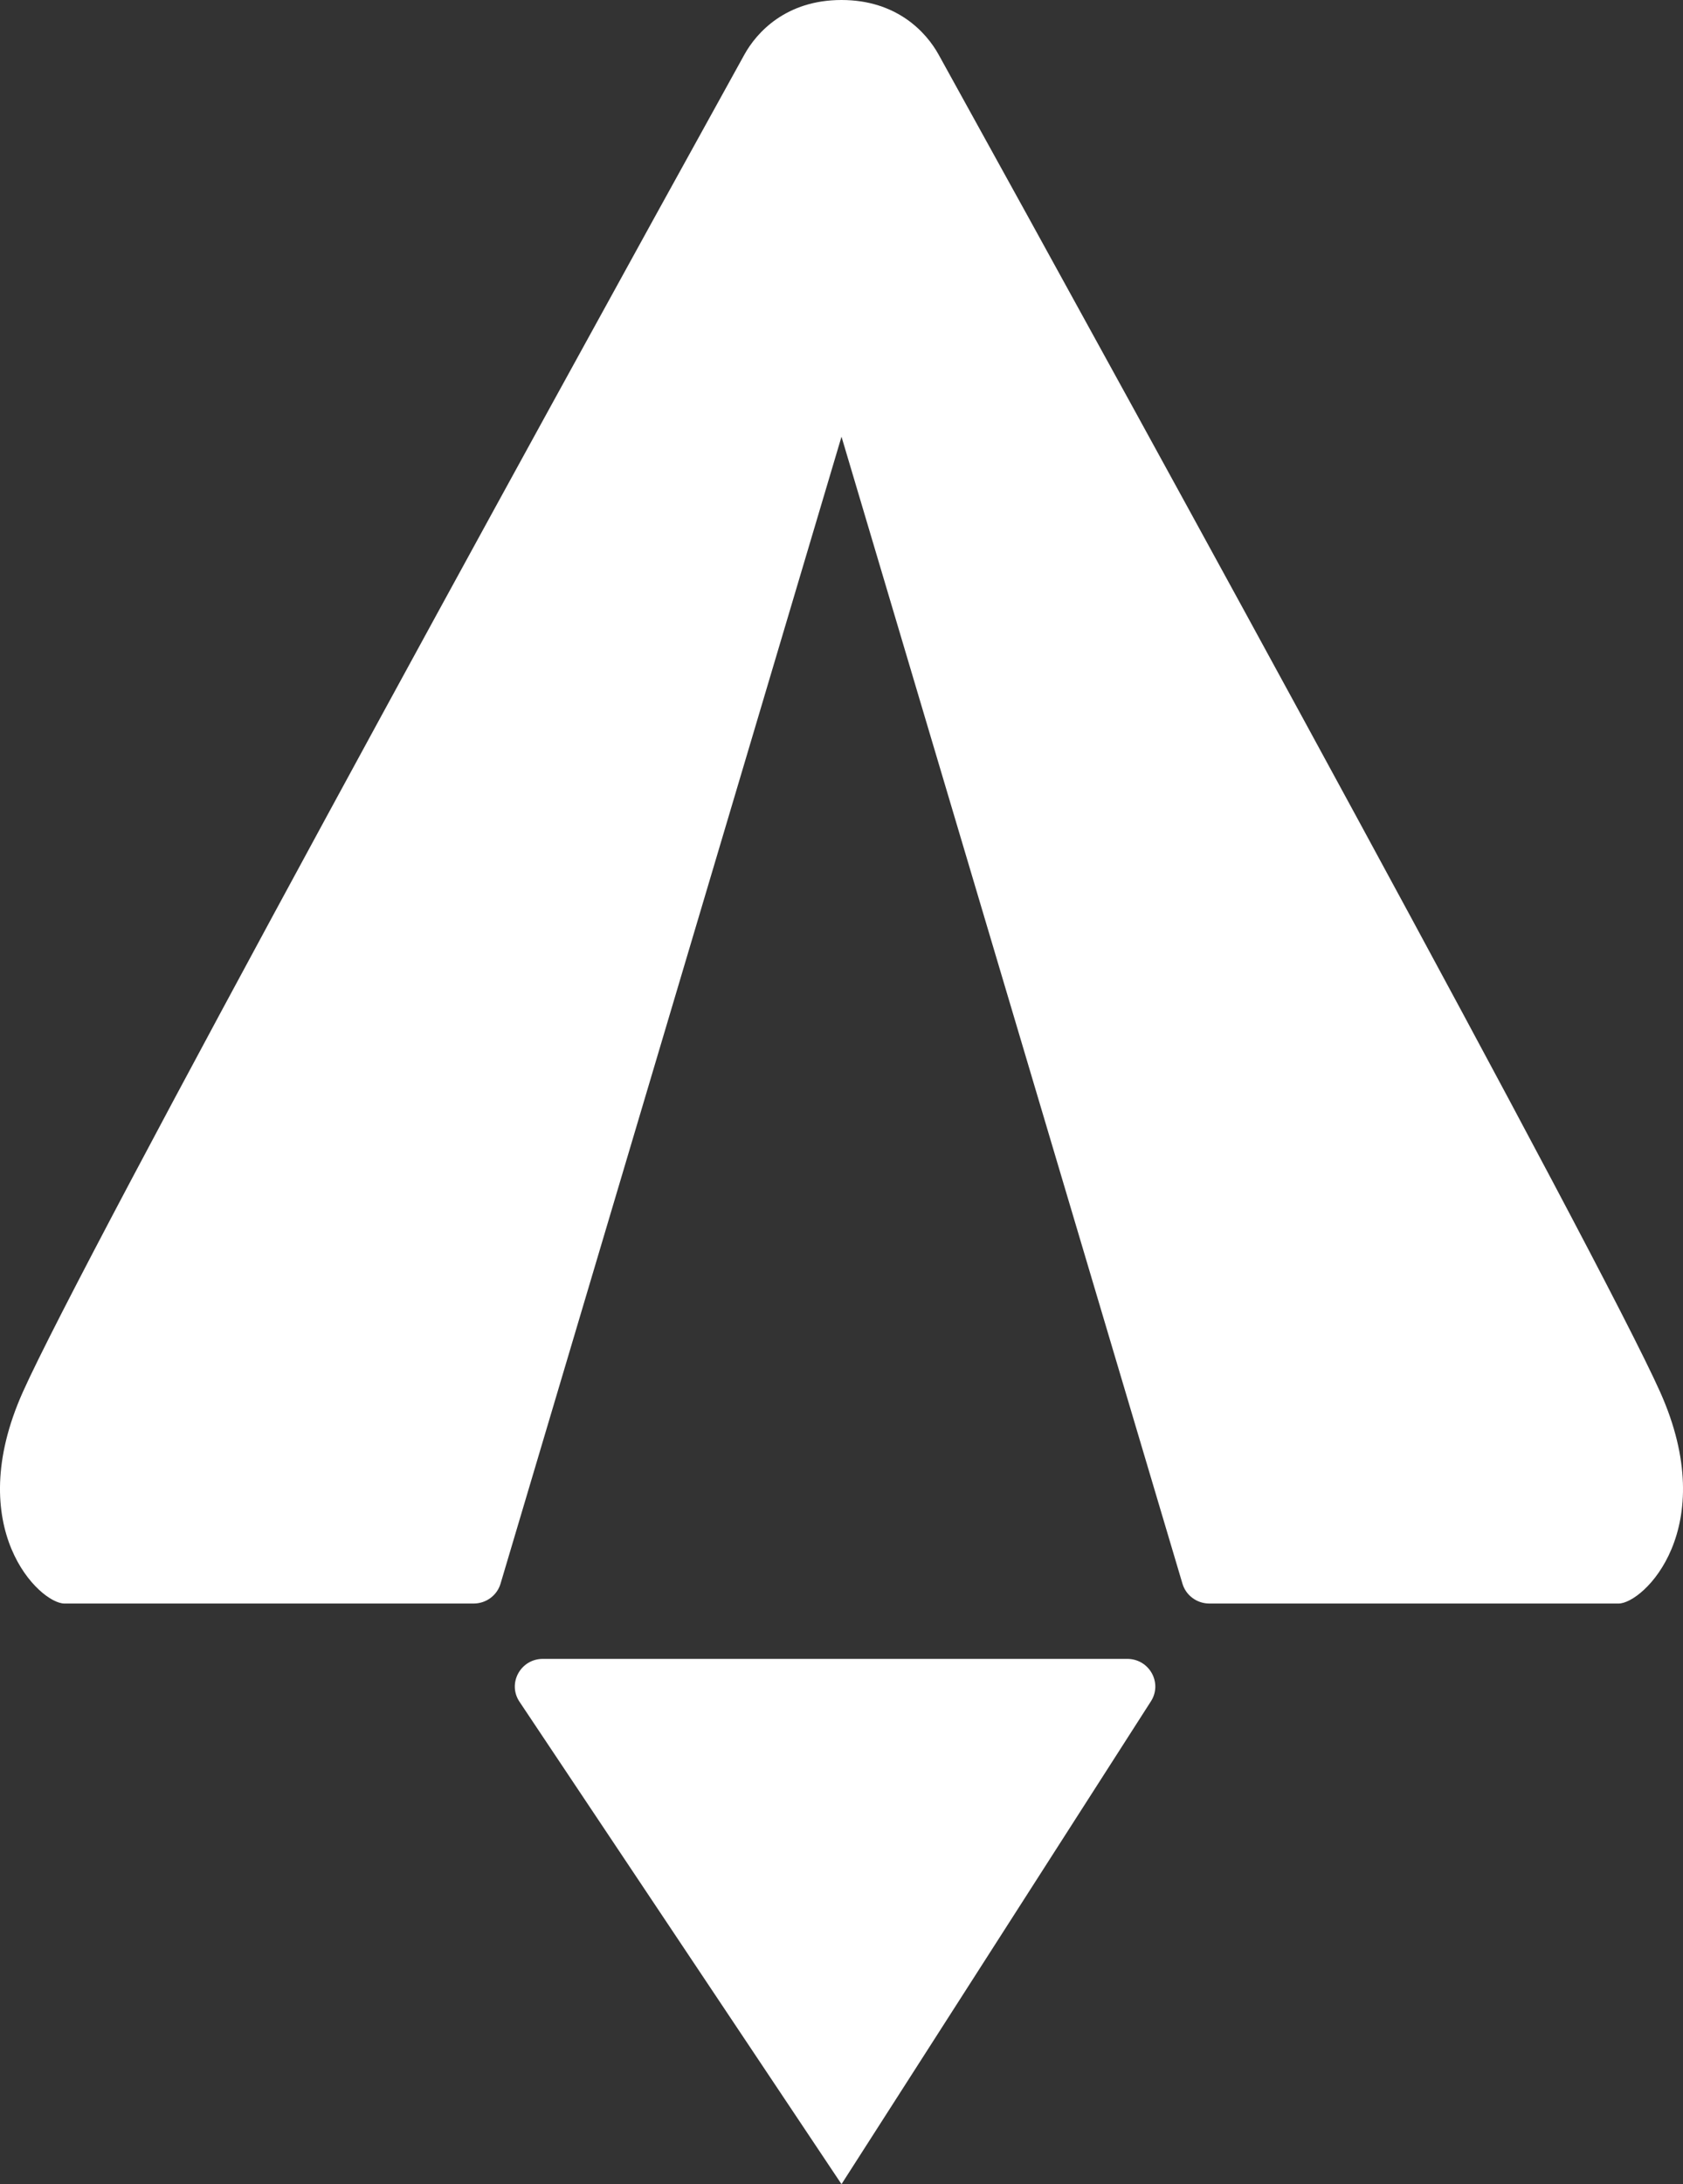
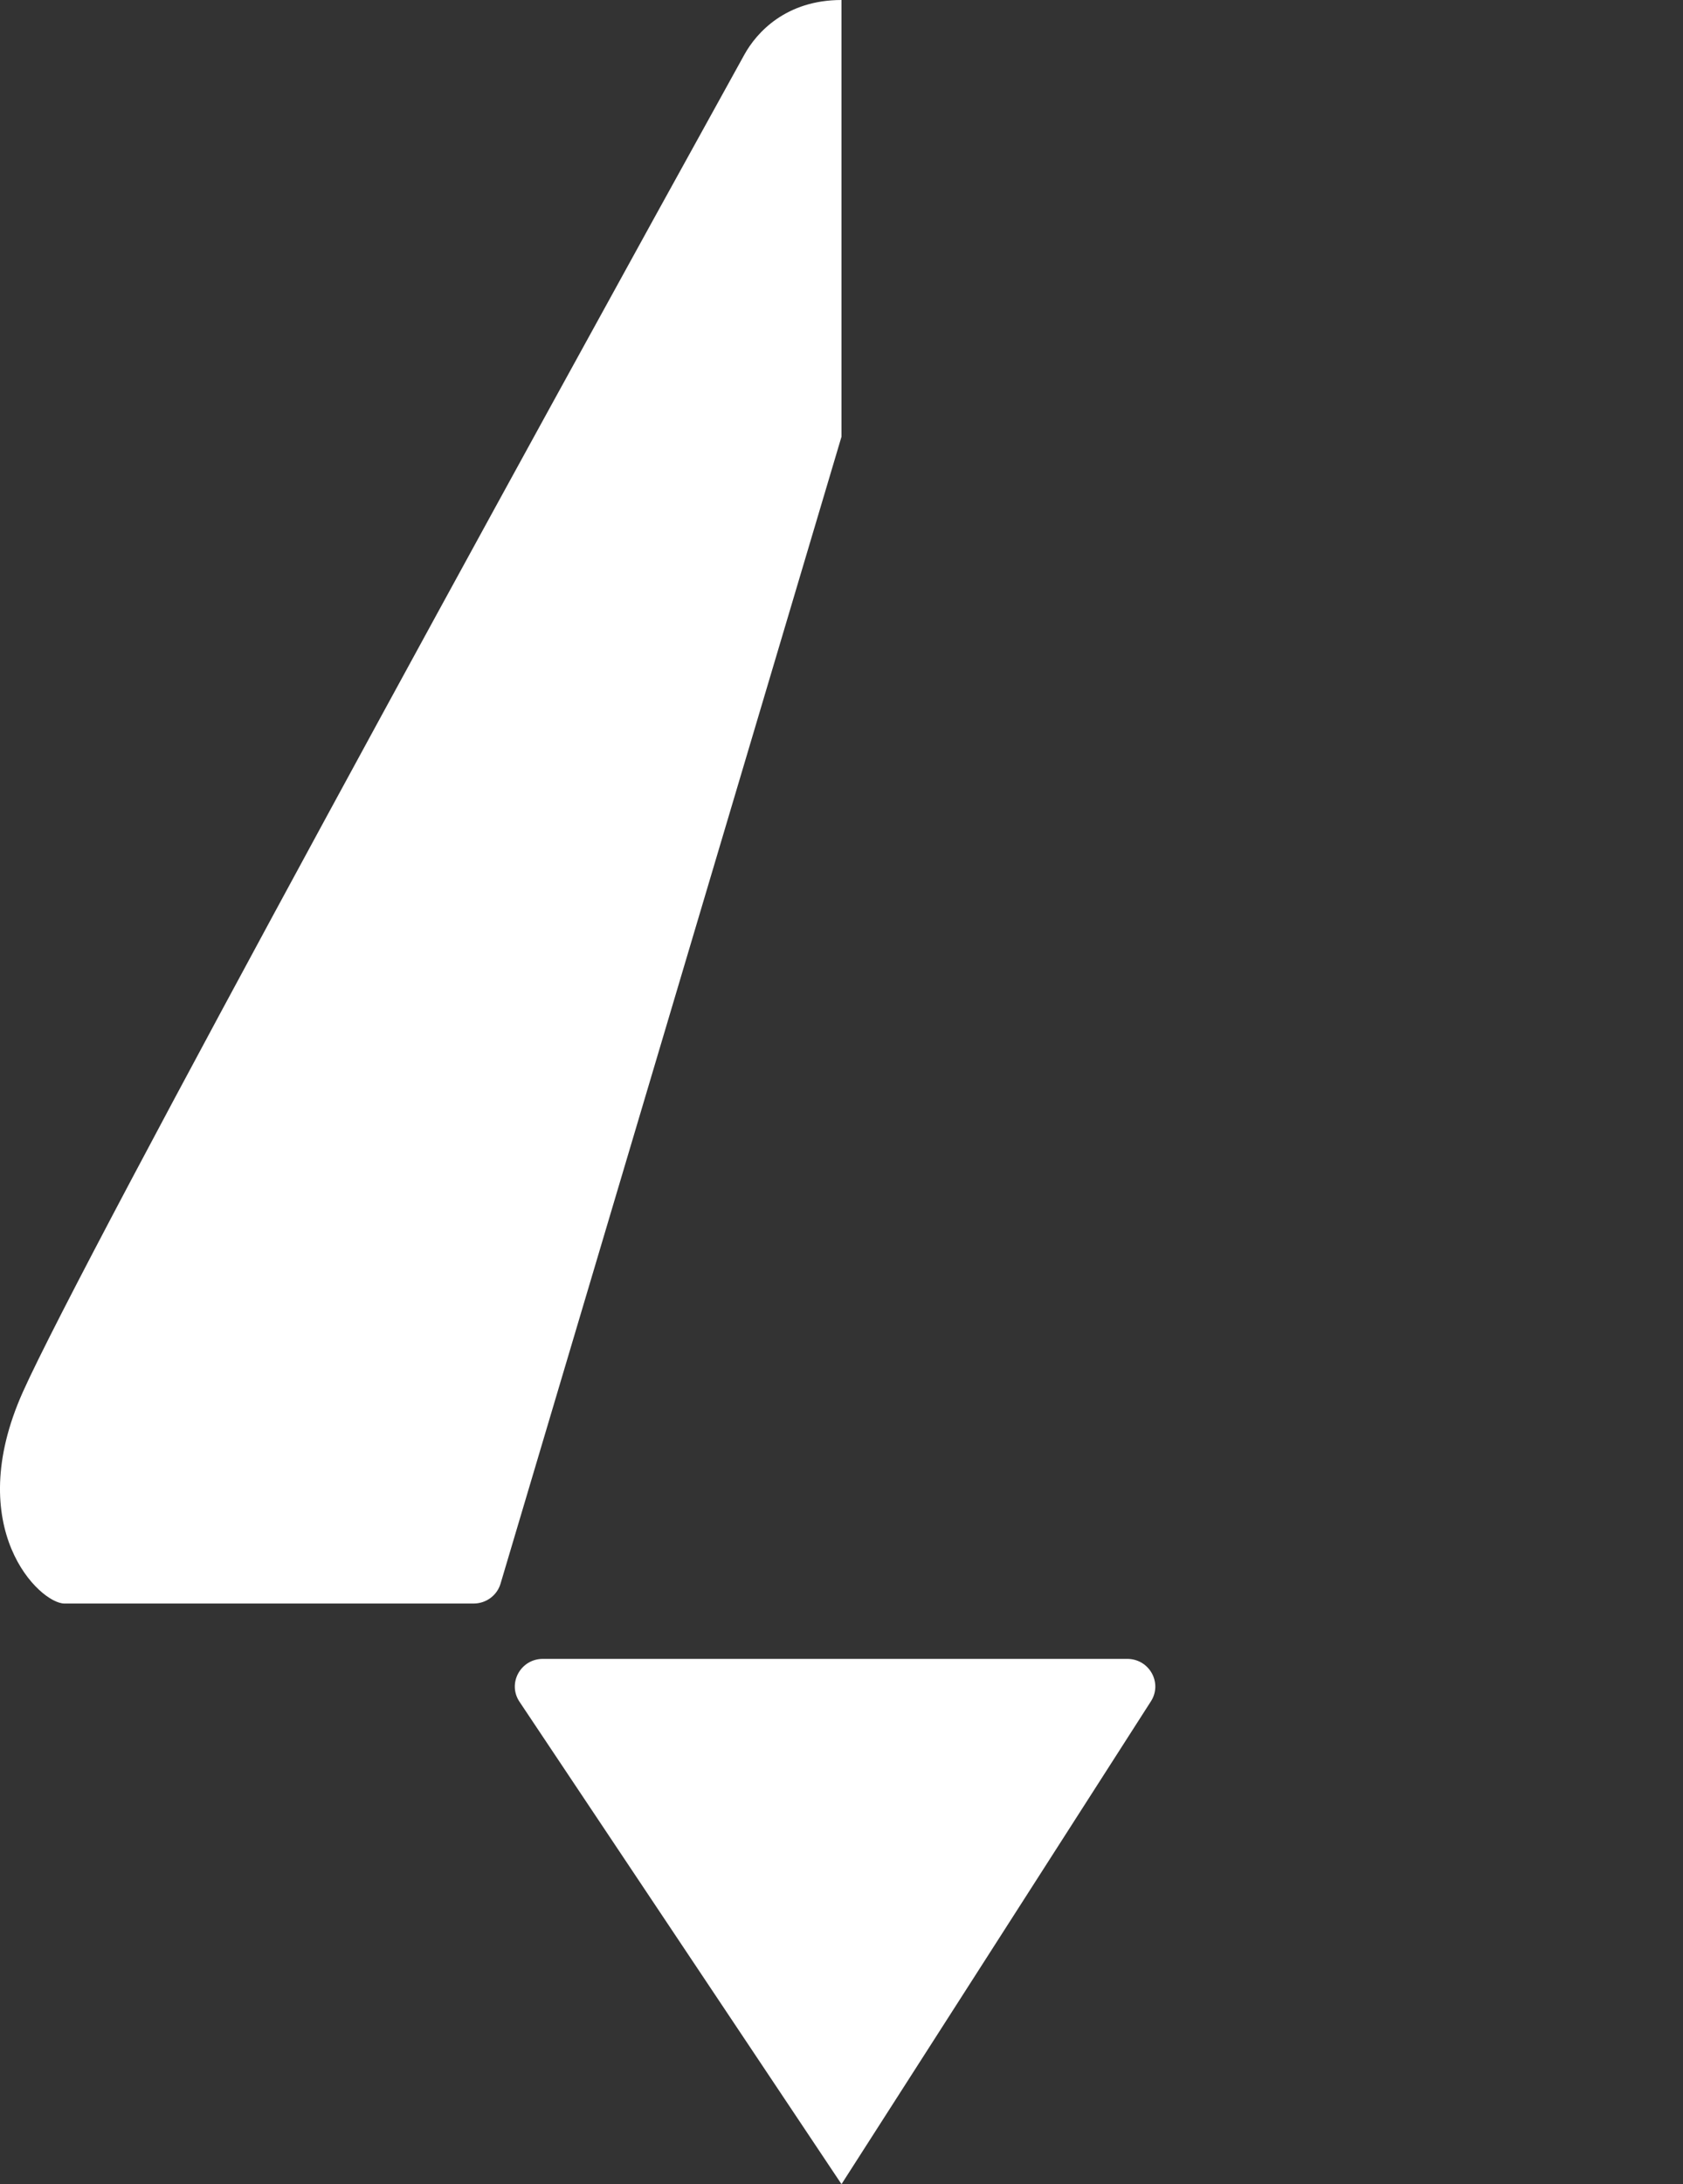
<svg xmlns="http://www.w3.org/2000/svg" width="37" height="48" viewBox="0 0 37 48" fill="none">
  <rect x="0" y="0" width="37" height="48" fill="#333333" stroke="none" />
-   <path d="M25.996 34.804L18.5 9.597V0C19.72 0 20.366 0.713 20.635 1.2C25.363 9.747 35.156 27.593 36.498 30.592C37.84 33.591 36.128 35.24 35.583 35.24H26.588C26.314 35.24 26.073 35.063 25.996 34.804Z" fill="white" />
  <path d="M11.004 34.804L18.5 9.597V0C17.28 0 16.634 0.713 16.365 1.2C11.636 9.747 1.844 27.593 0.502 30.592C-0.84 33.591 0.872 35.24 1.417 35.24H10.412C10.686 35.24 10.927 35.063 11.004 34.804Z" fill="white" />
  <path d="M24.781 36.456H11.935C11.445 36.456 11.151 36.993 11.42 37.397L18.5 48L25.303 37.388C25.562 36.983 25.267 36.456 24.781 36.456Z" fill="white" />
</svg>